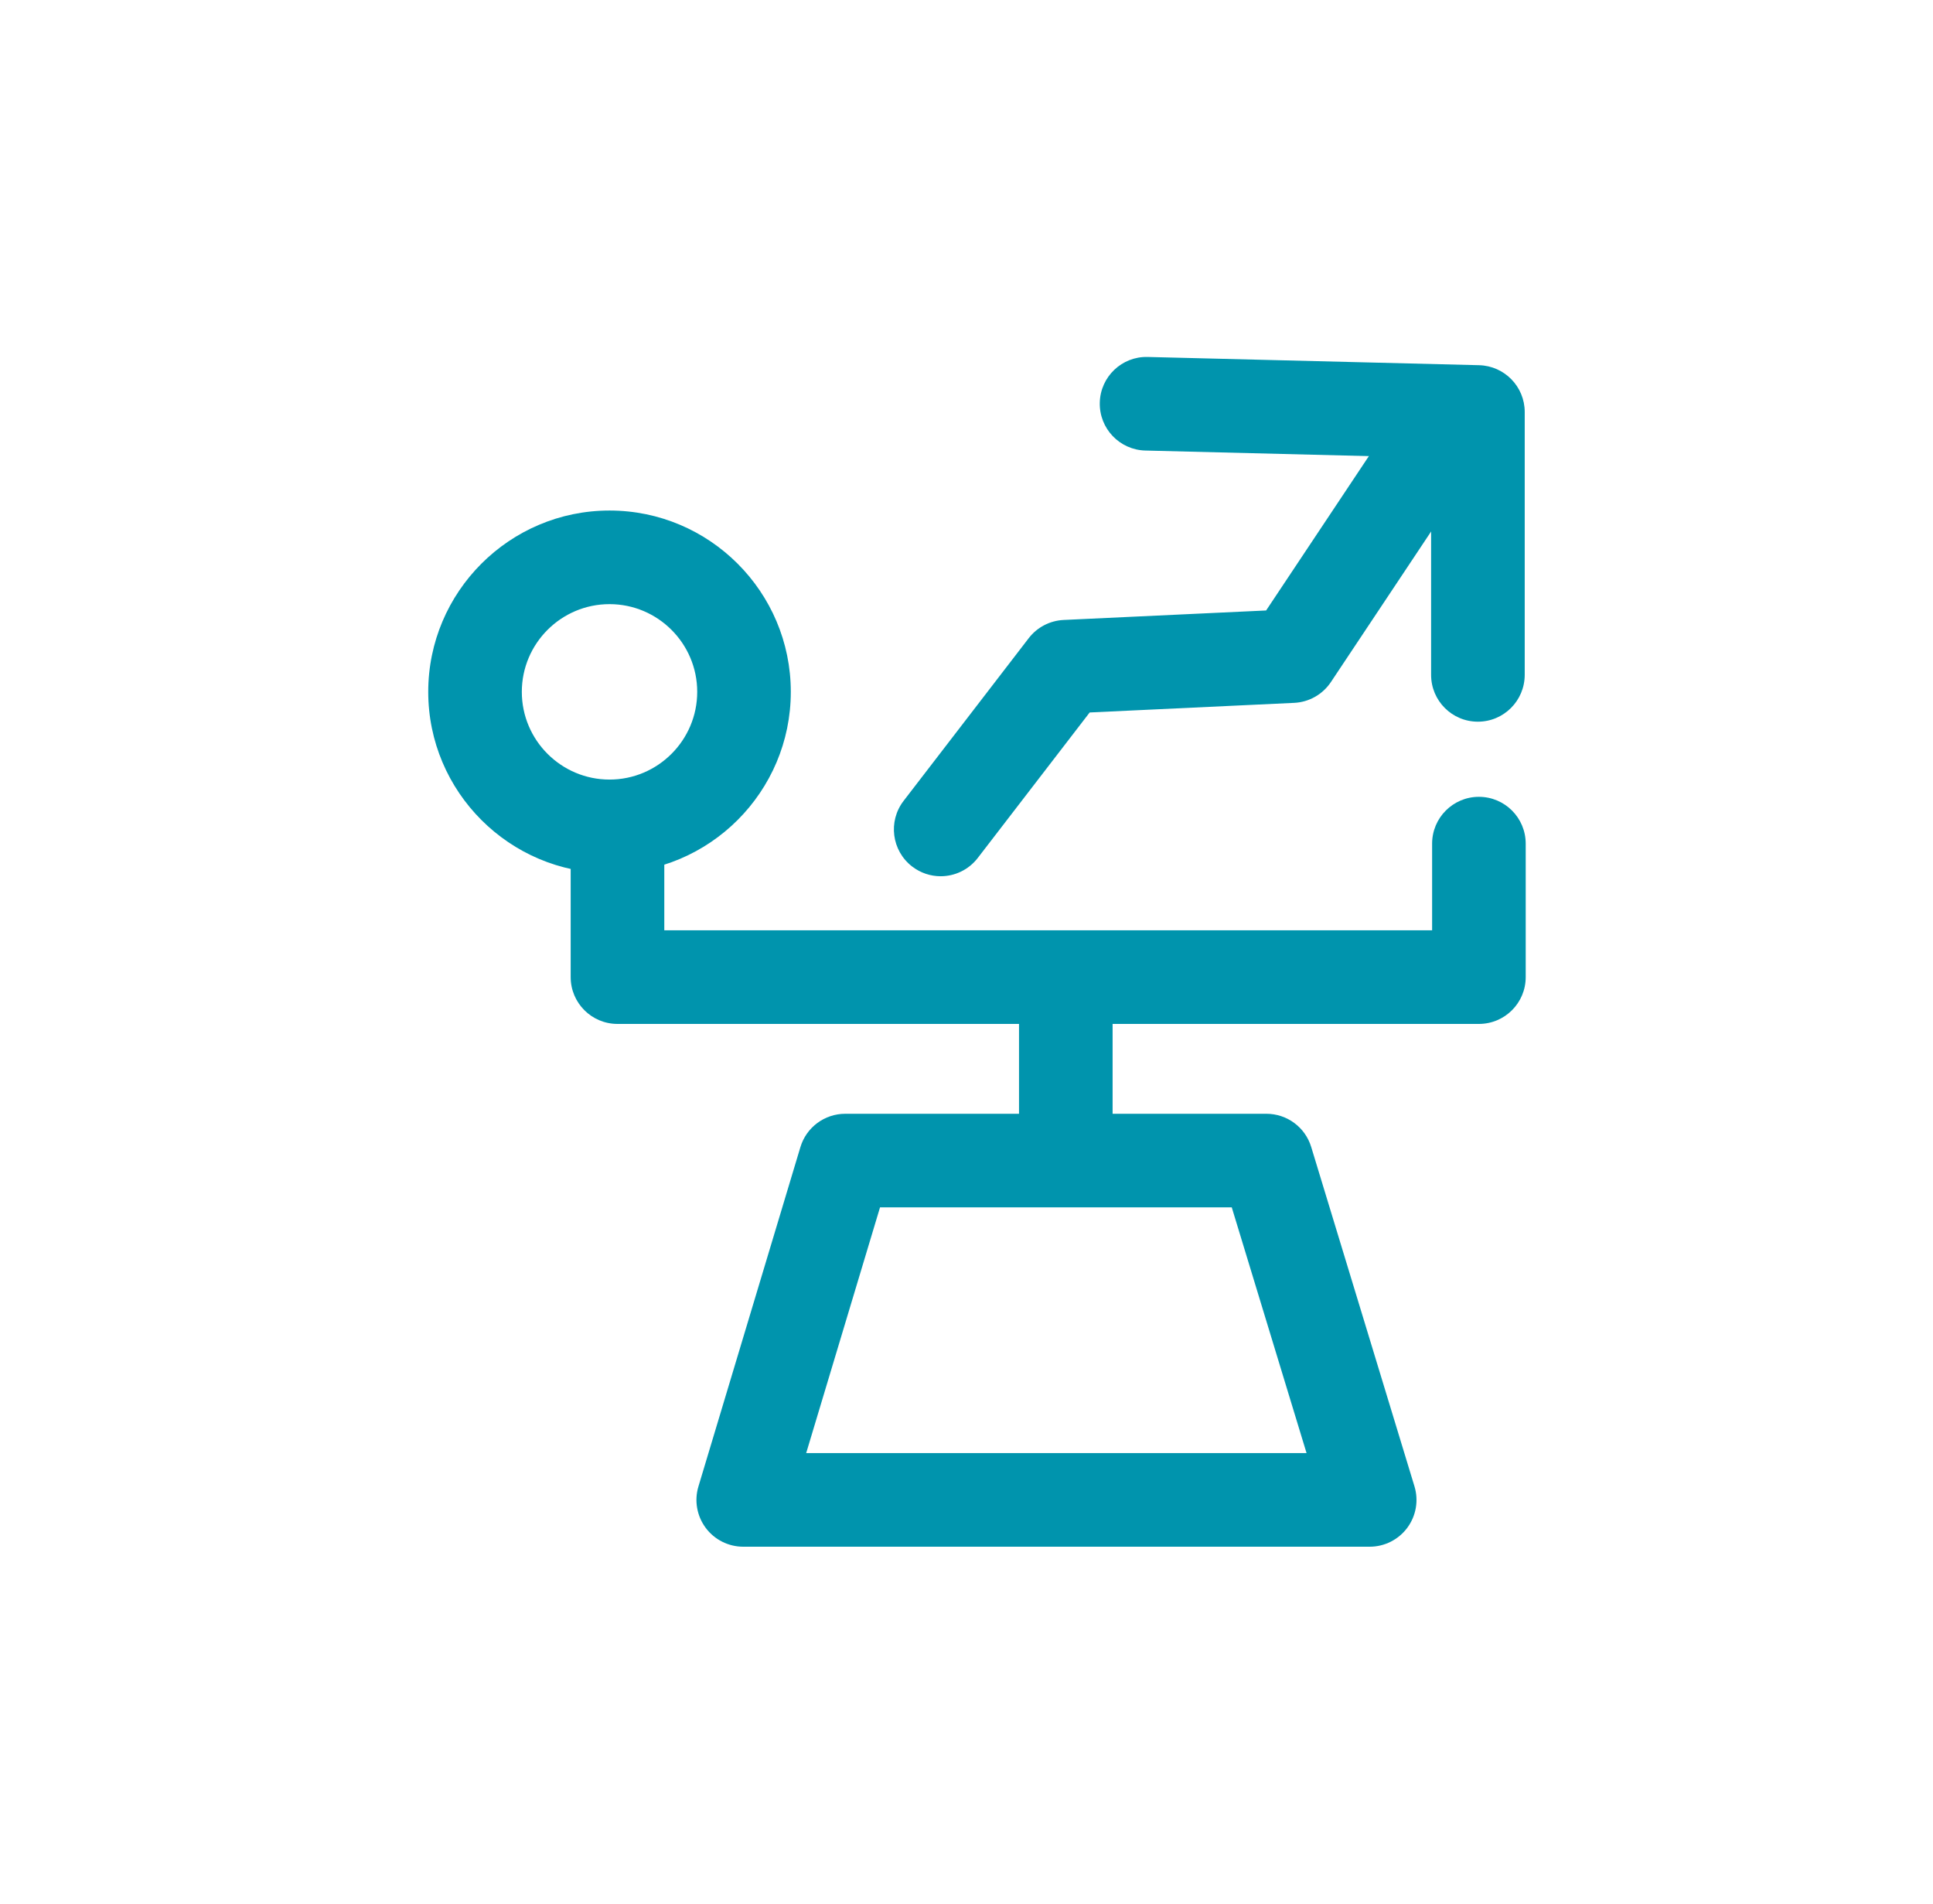
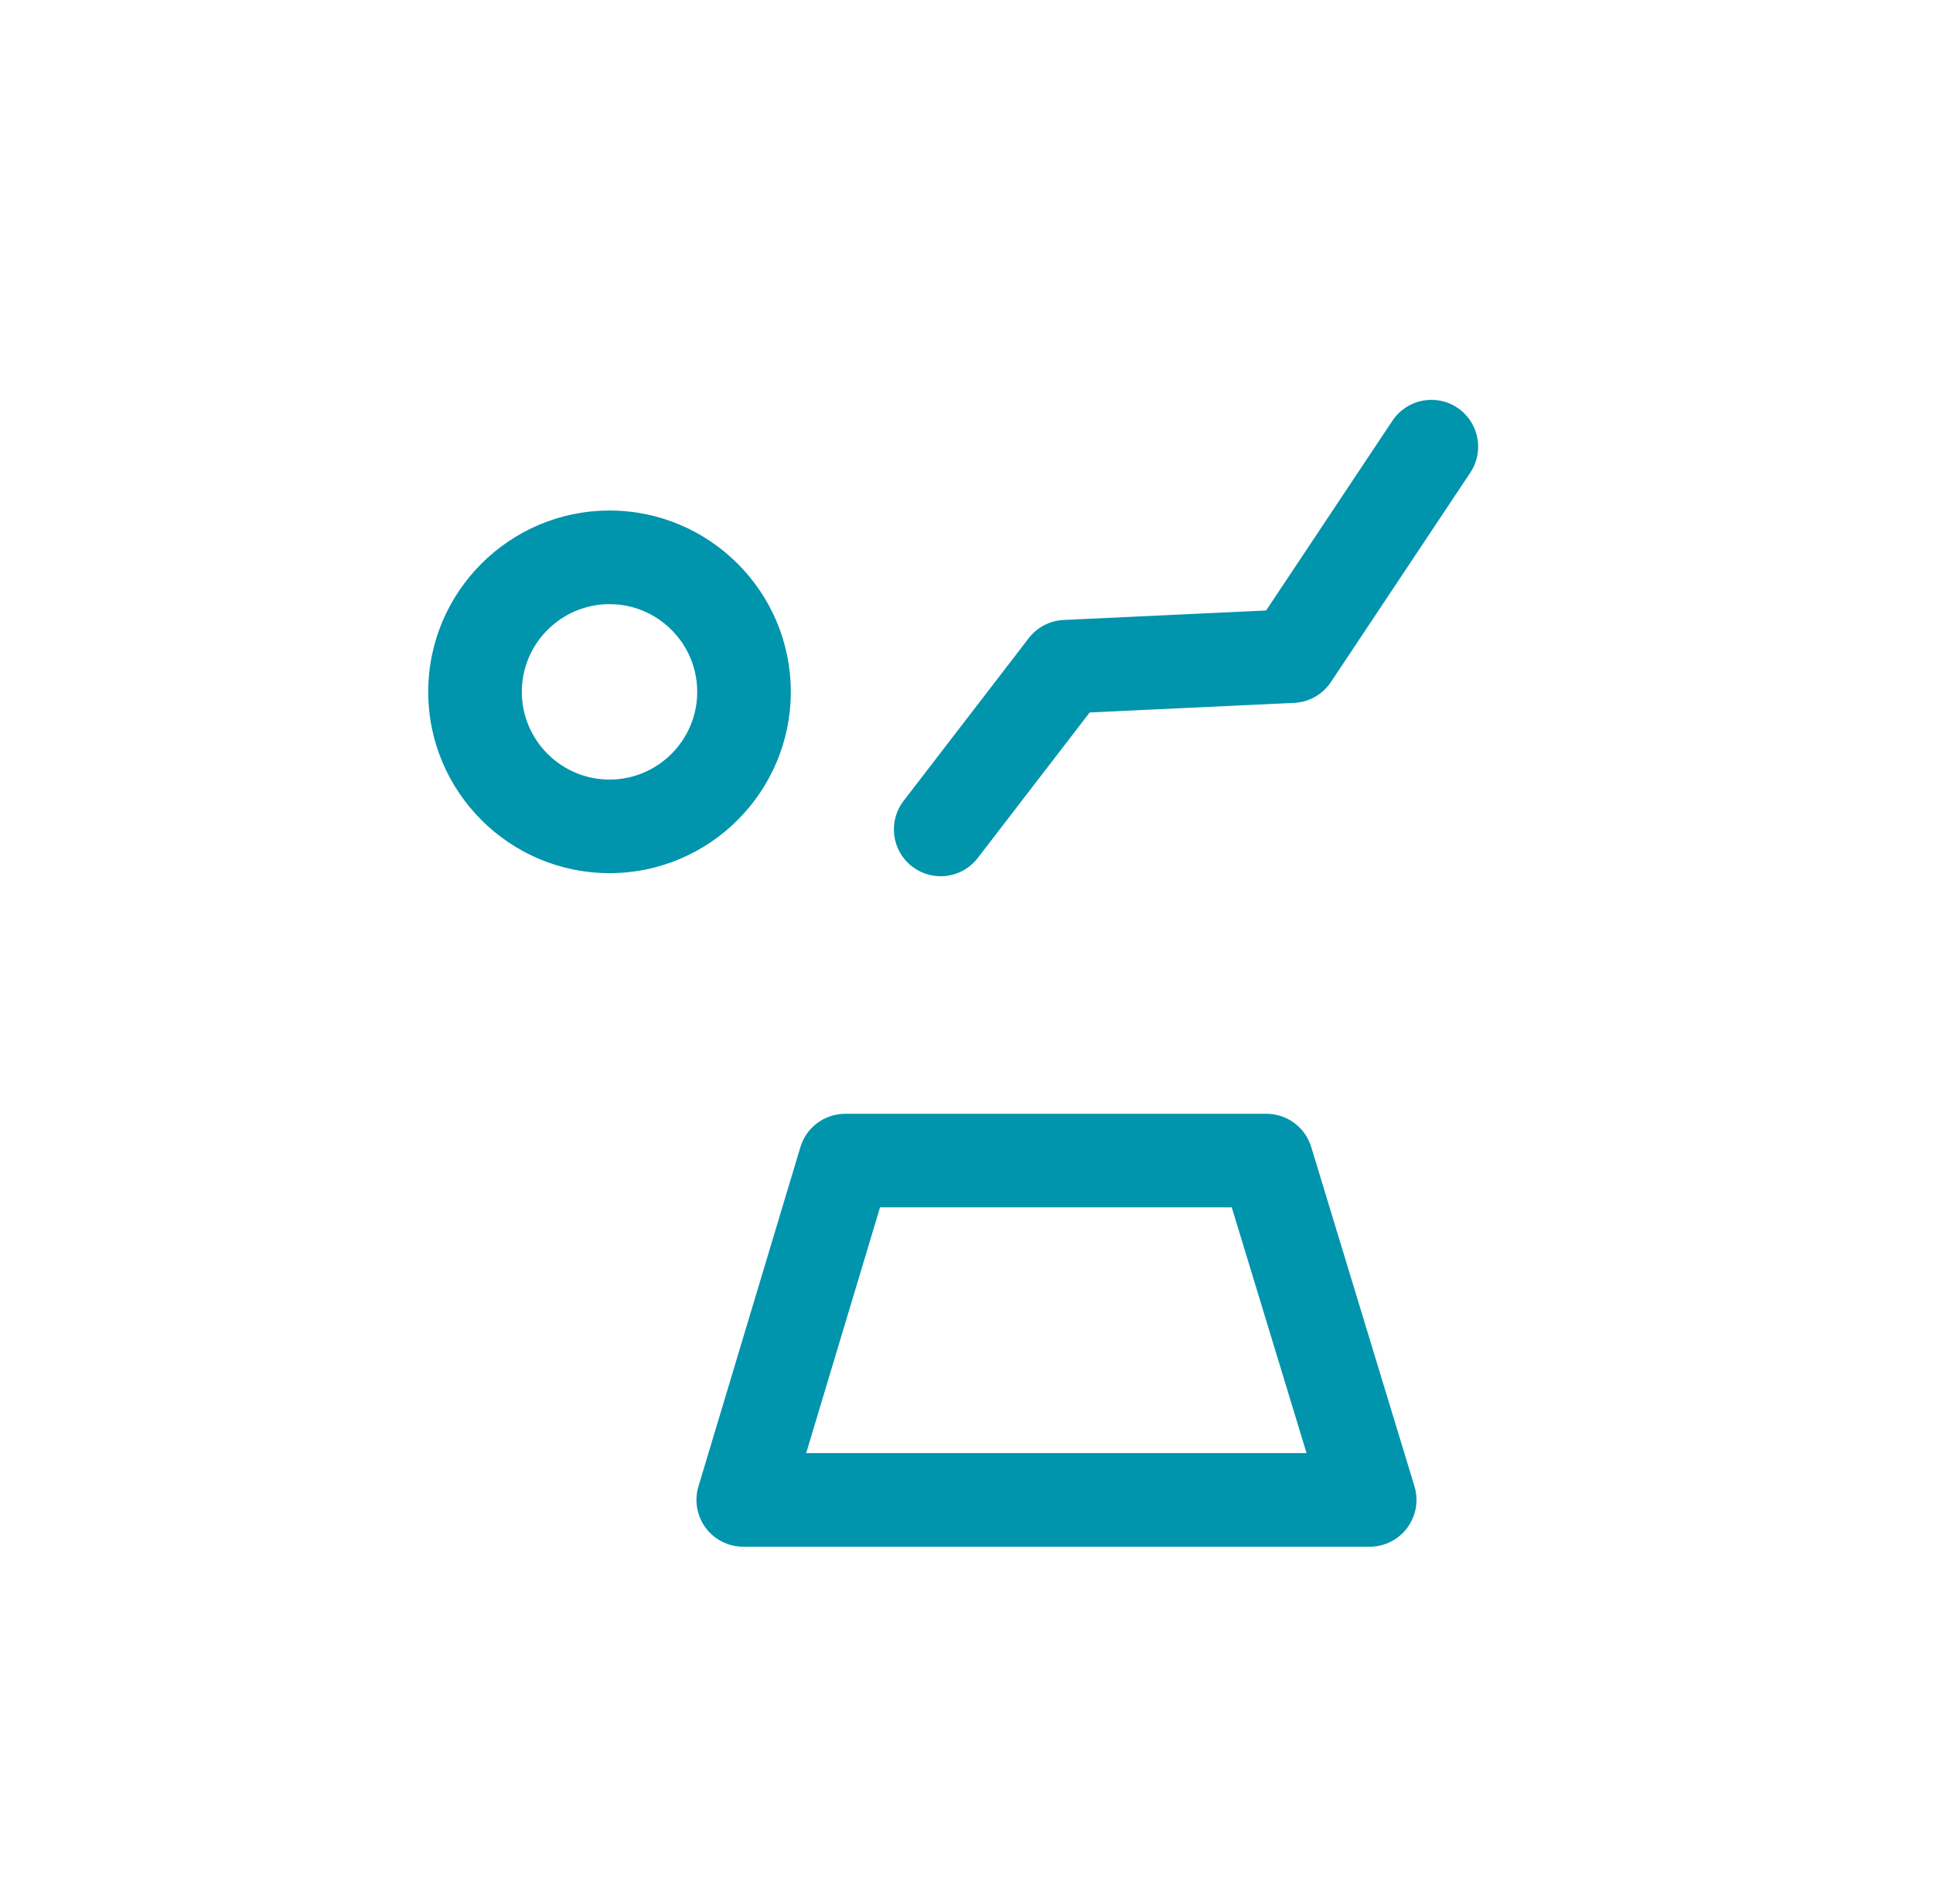
<svg xmlns="http://www.w3.org/2000/svg" width="65px" height="64px" viewBox="0 0 65 64" version="1.1">
  <title>性价比高</title>
  <g id="页面-1" stroke="none" stroke-width="1" fill="none" fill-rule="evenodd">
    <g id="S系列小型光盘库" transform="translate(-585, -1719)">
      <g id="核心优势备份" transform="translate(0, 1476)">
        <g id="性价比高" transform="translate(538.4, 215)">
          <g transform="translate(47, 28)">
-             <rect id="矩形" x="0" y="0" width="64" height="64" rx="6" />
            <g transform="translate(14, 12)" fill="#0094AD" fill-rule="nonzero">
              <path d="M31.658,40 L10.592,40 C10.095,40 9.627,39.765 9.33,39.366 C9.033,38.966 8.942,38.45 9.086,37.974 L12.515,26.565 C12.715,25.9 13.327,25.445 14.022,25.445 L28.185,25.445 C28.878,25.445 29.489,25.897 29.691,26.56 L33.163,37.969 C33.309,38.446 33.219,38.963 32.922,39.364 C32.625,39.764 32.156,40 31.658,40 L31.658,40 Z M12.709,36.853 L29.535,36.853 L27.02,28.592 L15.192,28.592 L12.709,36.853 Z" id="形状" />
-               <path d="M21.44,28.132 C20.571,28.132 19.866,27.428 19.866,26.559 L19.866,20.991 C19.866,20.122 20.571,19.417 21.44,19.417 C22.309,19.417 23.013,20.122 23.013,20.991 L23.013,26.559 C23.013,27.427 22.308,28.132 21.44,28.132 Z" id="路径" />
-               <path d="M35.33,22.424 L6.364,22.424 C5.495,22.424 4.79,21.72 4.79,20.851 L4.79,15.805 C4.79,14.936 5.495,14.232 6.364,14.232 C7.233,14.232 7.938,14.936 7.938,15.805 L7.938,19.277 L33.757,19.277 L33.757,16.363 C33.757,15.494 34.461,14.789 35.33,14.789 C36.2,14.789 36.904,15.494 36.904,16.363 L36.904,20.851 C36.904,21.72 36.2,22.424 35.33,22.424 Z" id="路径" />
              <path d="M6.096,17.355 C2.735,17.355 2.28980432e-15,14.621 2.28980432e-15,11.26 C2.28980432e-15,7.898 2.735,5.164 6.096,5.164 C9.457,5.164 12.192,7.898 12.192,11.26 C12.192,14.621 9.457,17.355 6.096,17.355 L6.096,17.355 Z M6.096,8.311 C4.47,8.311 3.147,9.634 3.147,11.26 C3.147,12.886 4.47,14.209 6.096,14.209 C7.722,14.209 9.045,12.886 9.045,11.26 C9.045,9.634 7.722,8.311 6.096,8.311 Z M17.231,17.459 C16.896,17.459 16.559,17.352 16.272,17.132 C15.584,16.602 15.455,15.614 15.985,14.925 L20.192,9.456 C20.474,9.089 20.903,8.865 21.366,8.843 L28.175,8.524 L32.423,2.144 C32.904,1.421 33.881,1.225 34.604,1.707 C35.327,2.188 35.524,3.165 35.042,3.888 L30.354,10.93 C30.076,11.347 29.617,11.607 29.117,11.63 L22.242,11.953 L18.479,16.844 C18.169,17.247 17.702,17.459 17.231,17.459 L17.231,17.459 Z" id="形状" />
-               <path d="M35.296,12.263 C34.427,12.263 33.723,11.559 33.723,10.689 L33.723,3.387 L24.115,3.147 C23.247,3.126 22.56,2.404 22.582,1.534 C22.603,0.666 23.325,-0.023 24.194,0.001 L35.336,0.278 C36.19,0.3 36.871,0.998 36.871,1.851 L36.871,10.688 C36.87,11.559 36.165,12.263 35.296,12.263 Z" id="路径" />
            </g>
          </g>
        </g>
      </g>
    </g>
  </g>
</svg>